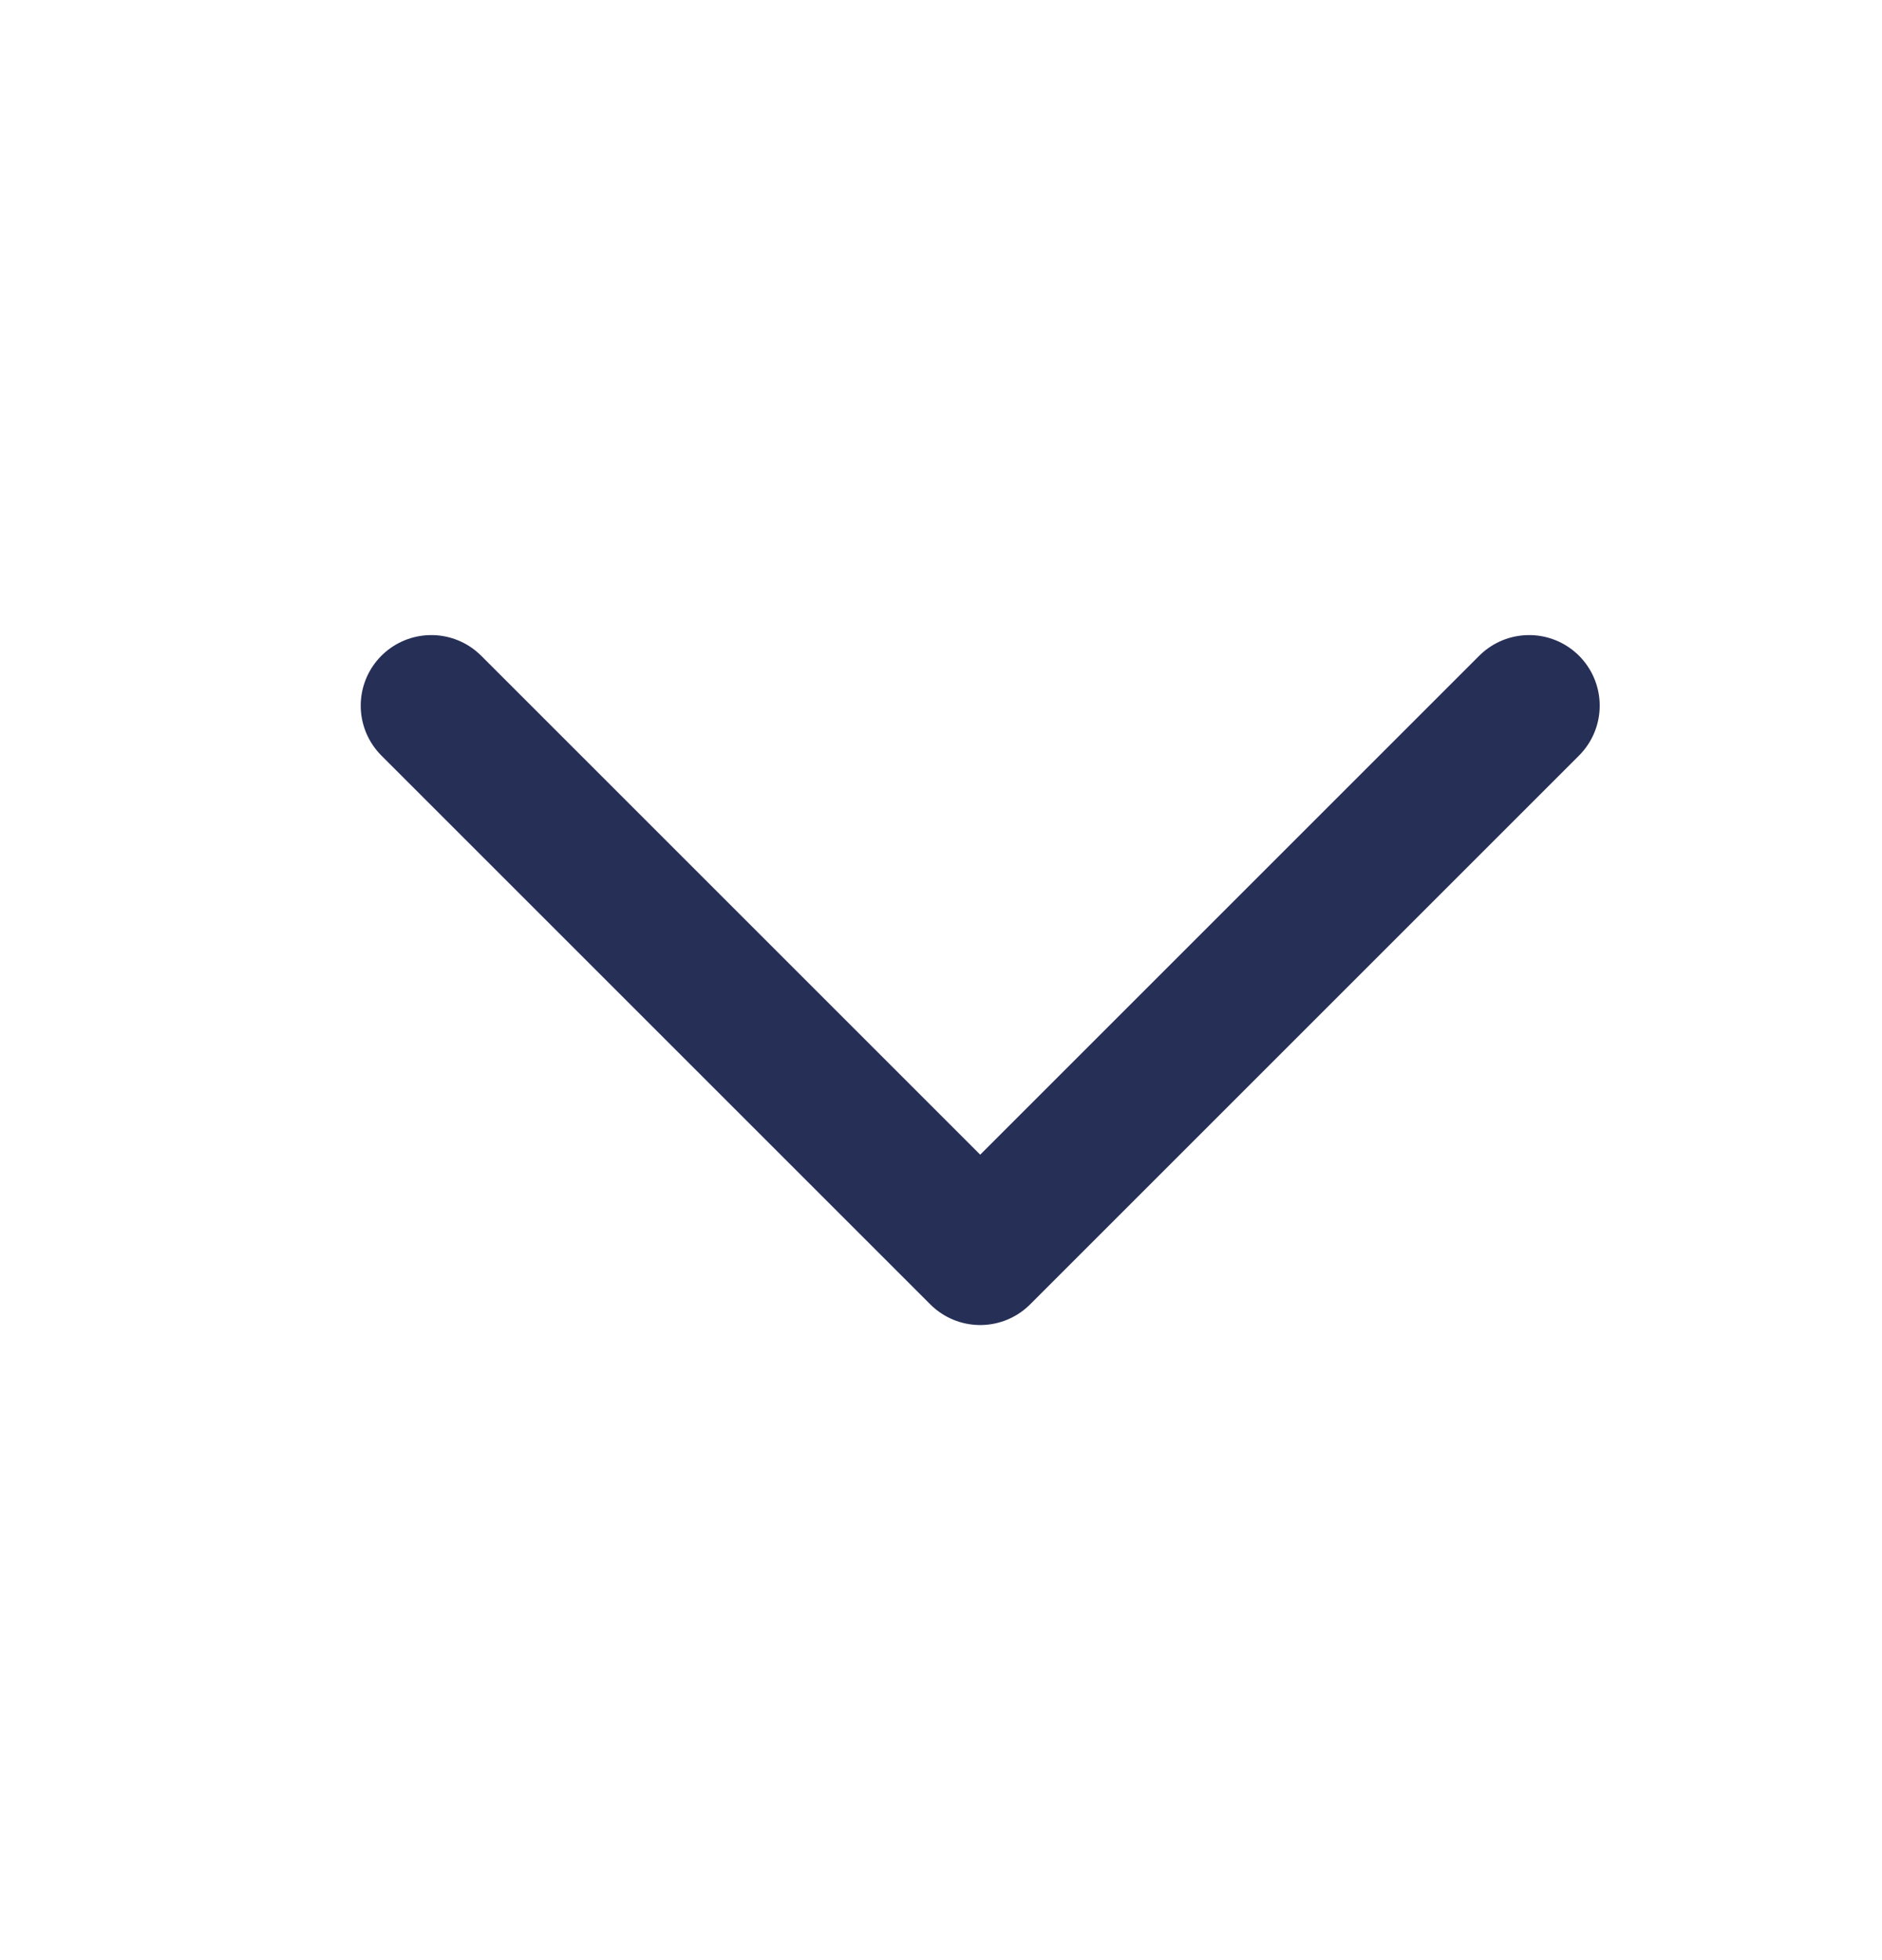
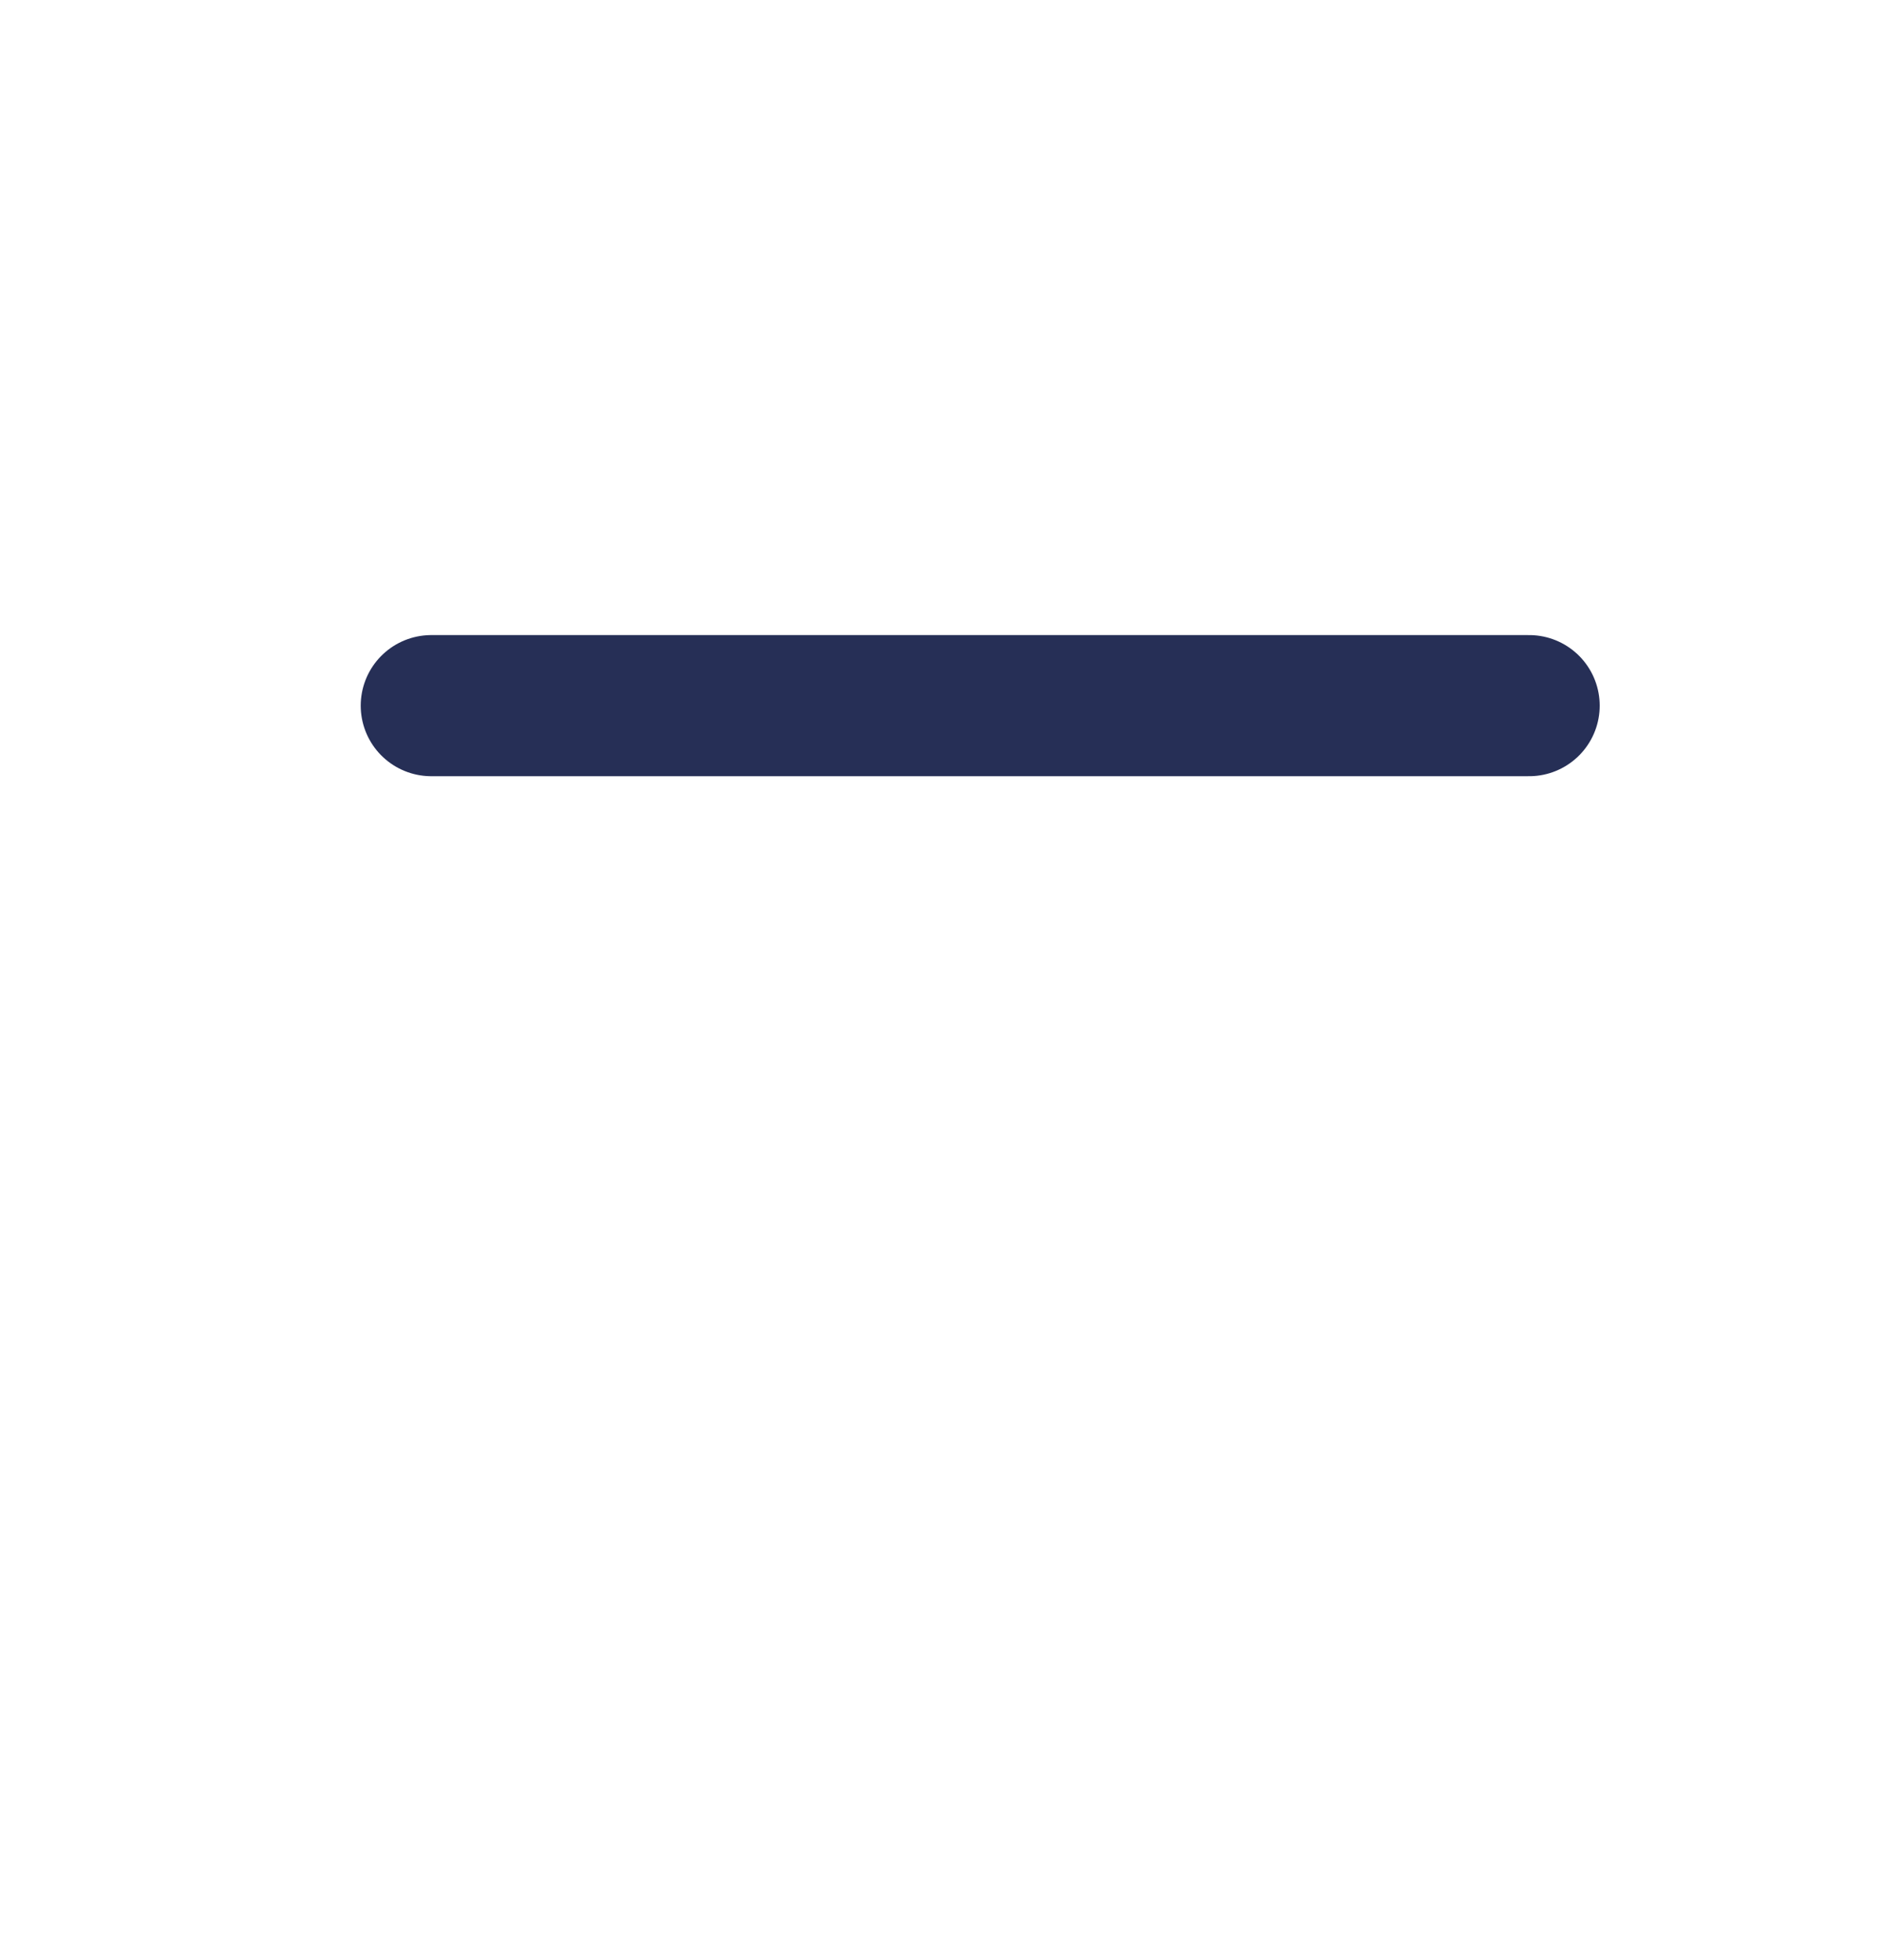
<svg xmlns="http://www.w3.org/2000/svg" width="24" height="25" viewBox="0 0 24 25" fill="none">
-   <path d="M19.5 9L12.5 16L5.5 9" stroke="#262F56" stroke-width="1.8" stroke-linecap="round" stroke-linejoin="round" />
+   <path d="M19.5 9L5.5 9" stroke="#262F56" stroke-width="1.8" stroke-linecap="round" stroke-linejoin="round" />
</svg>